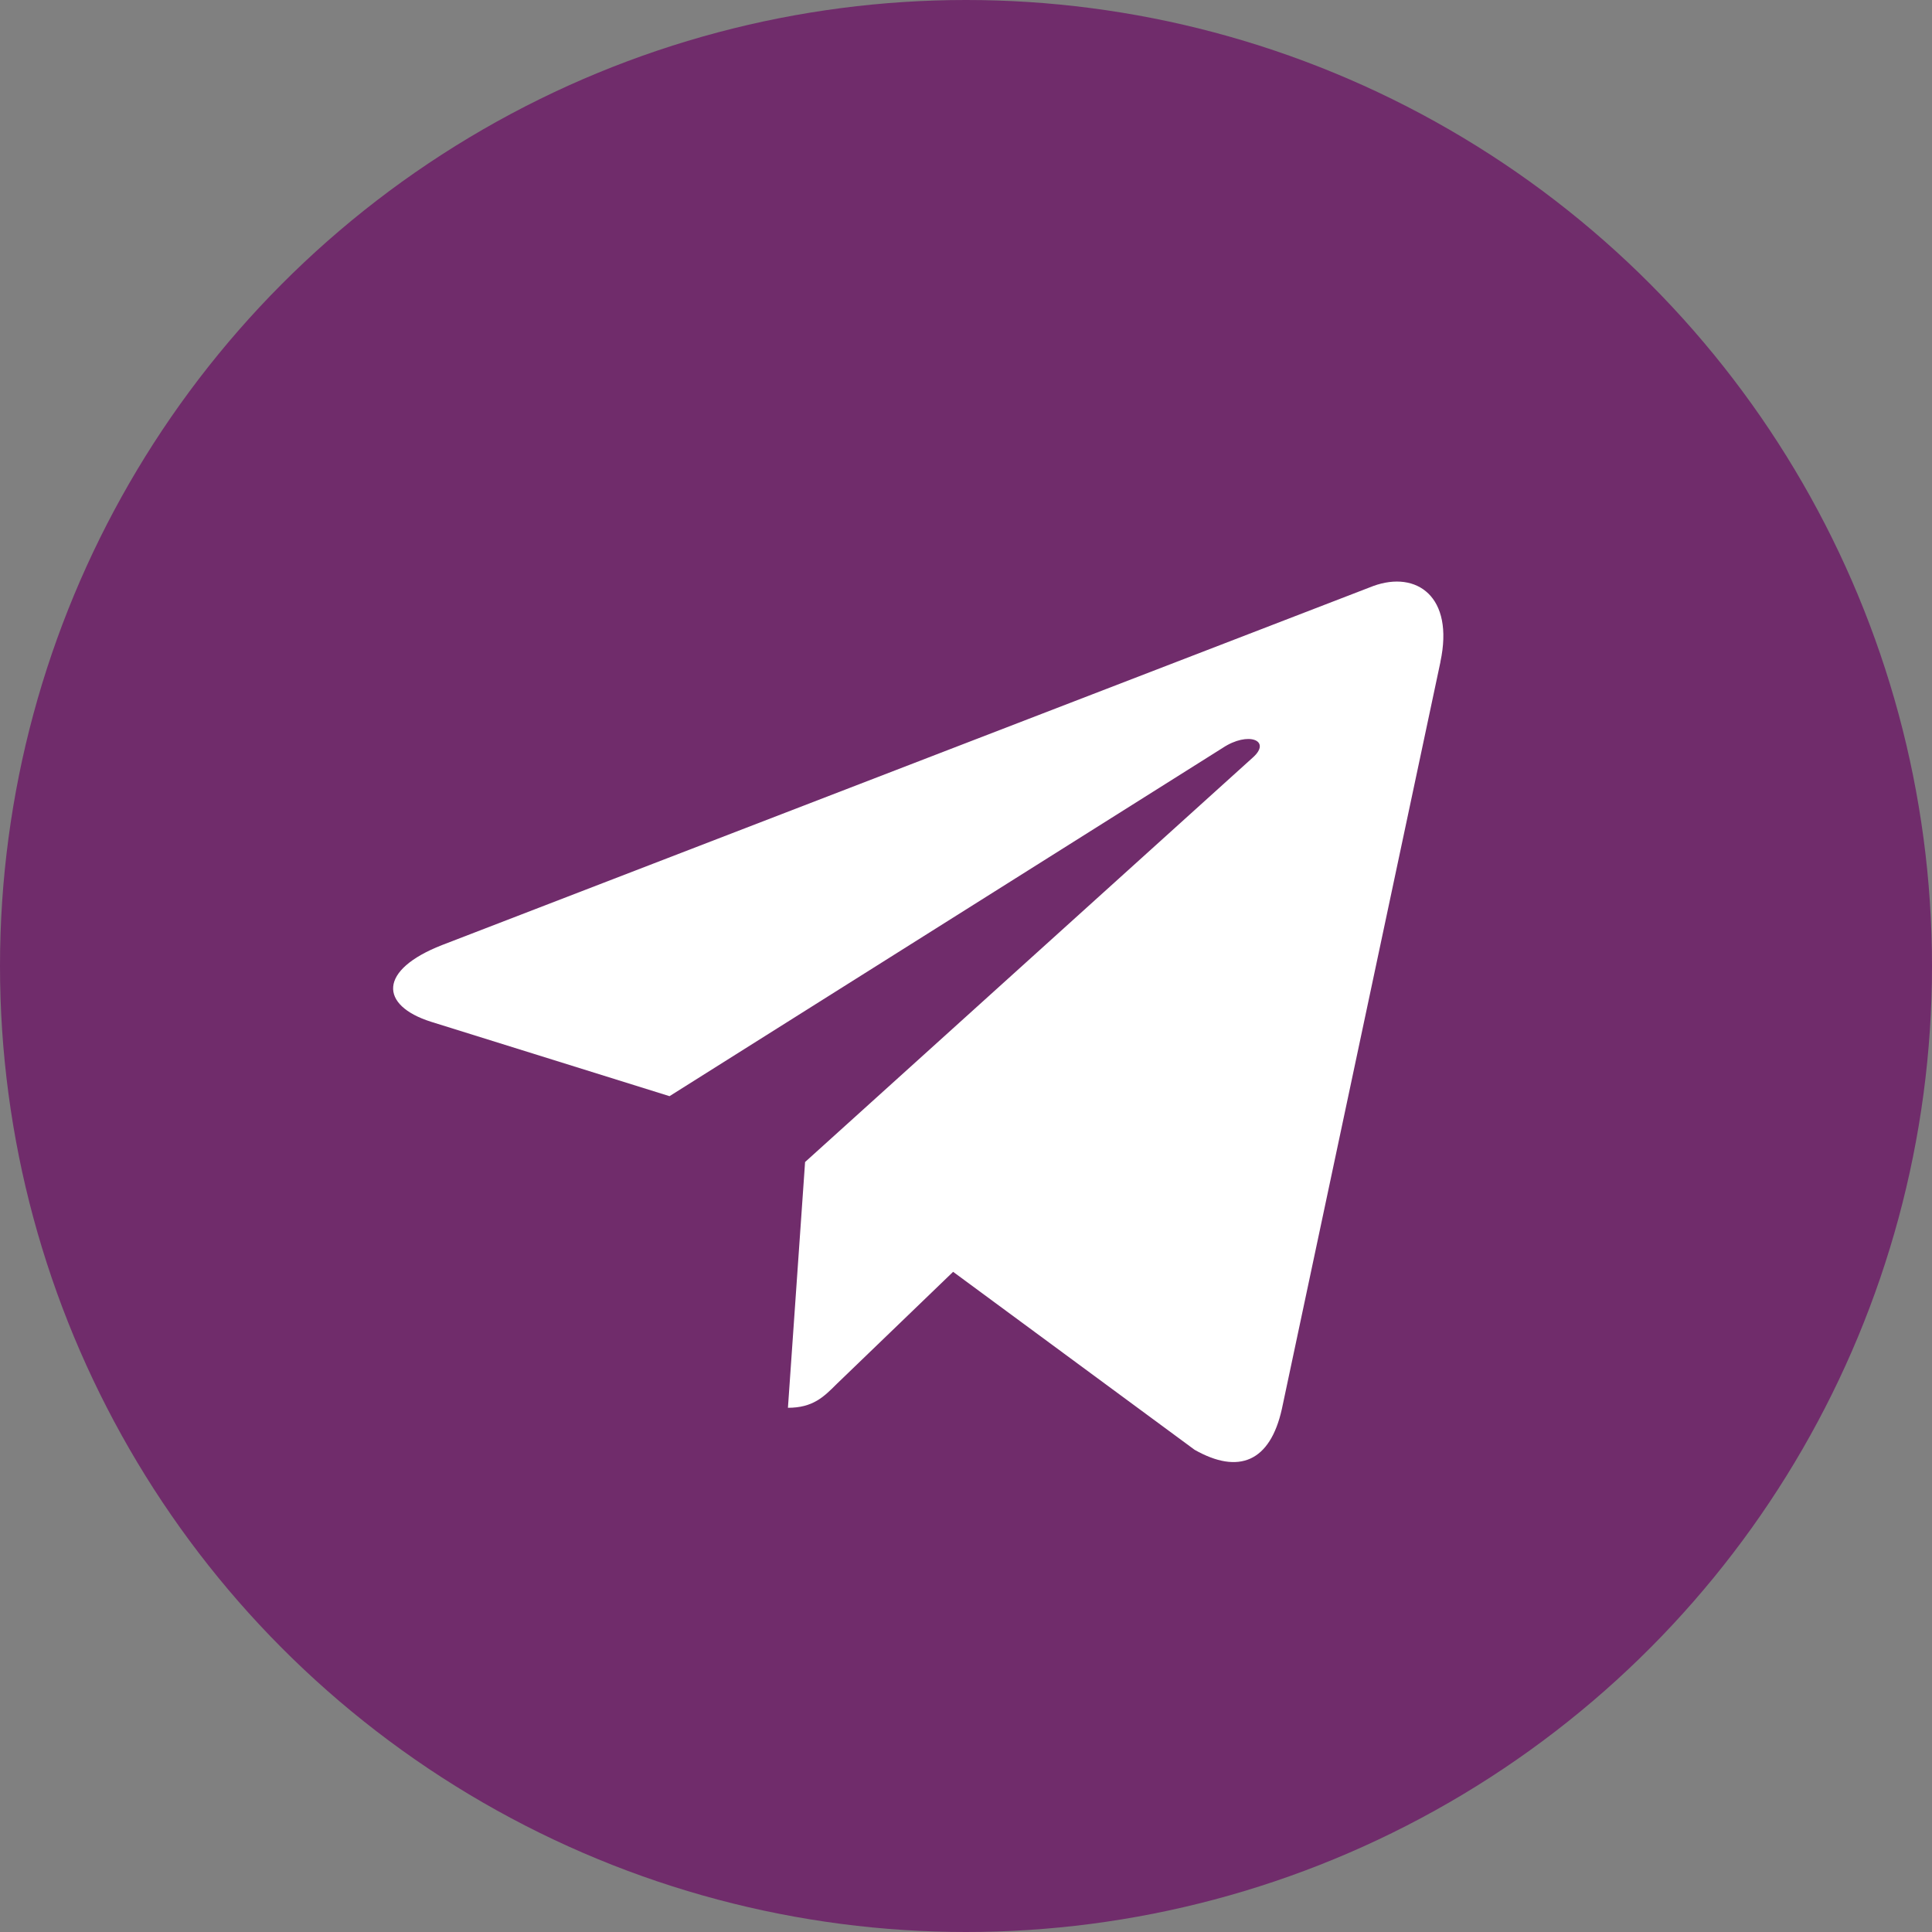
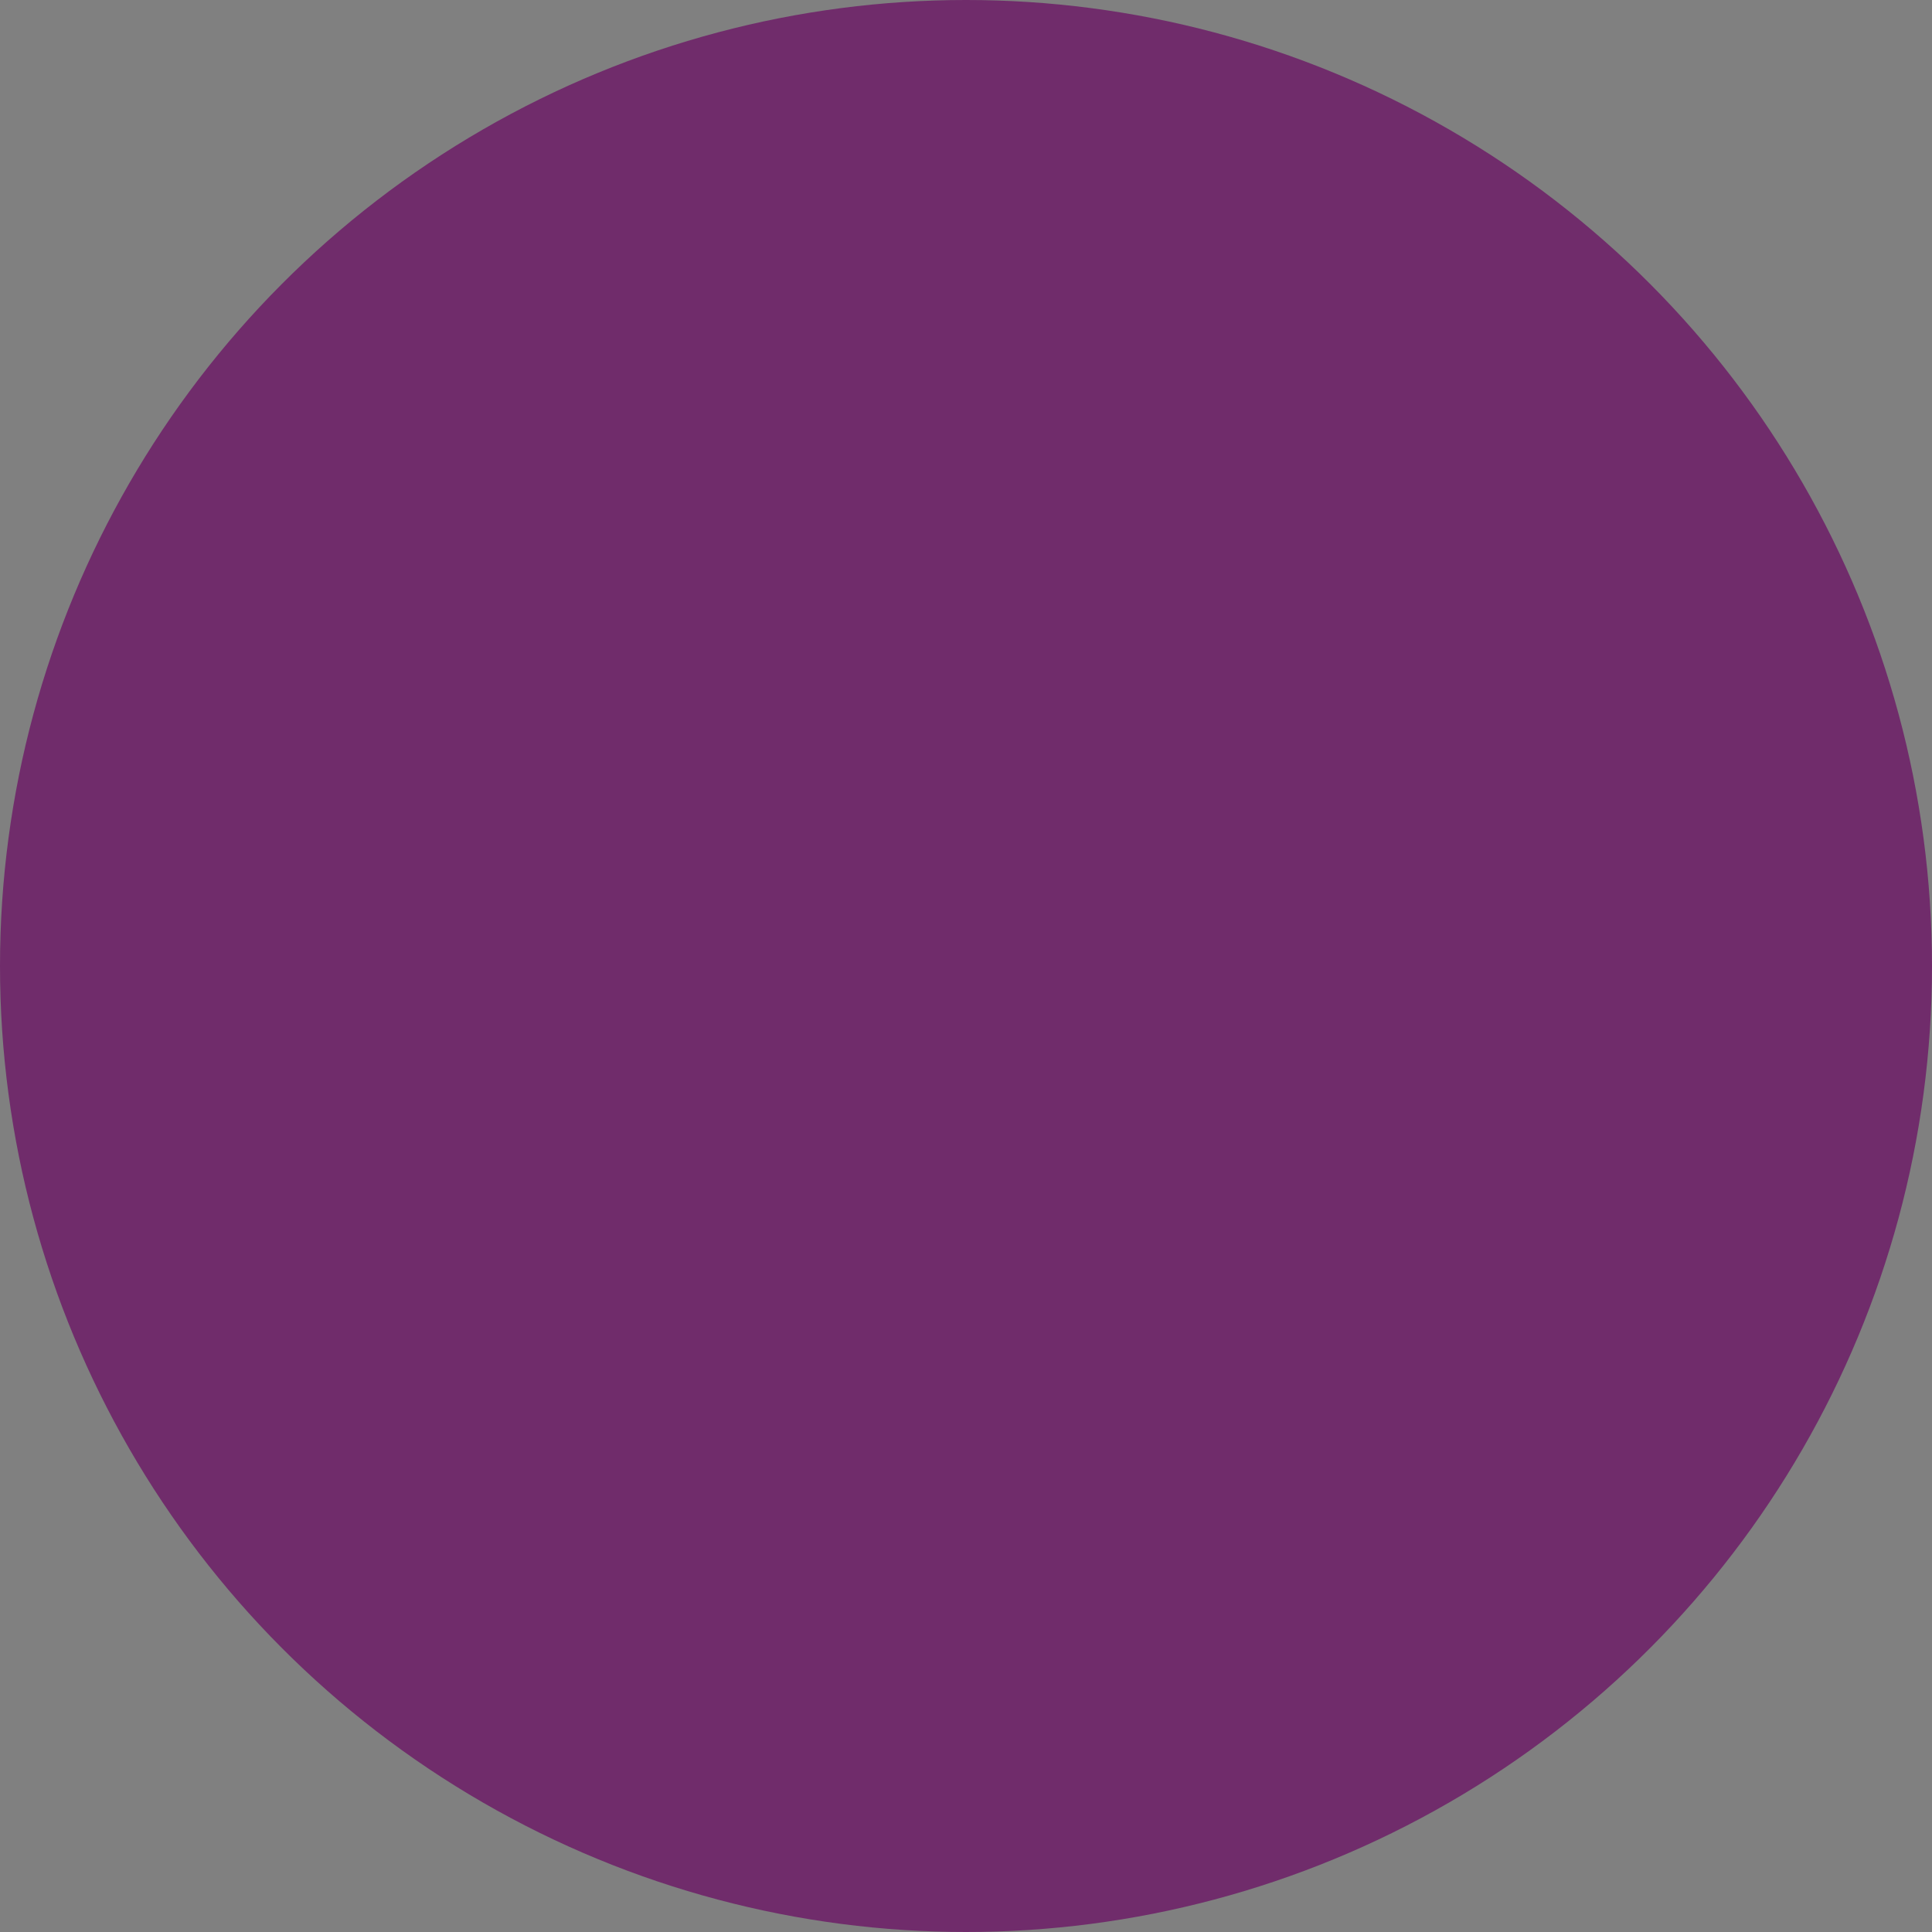
<svg xmlns="http://www.w3.org/2000/svg" height="512" viewBox="0 0 24 24" width="512" class="hovered-paths">
  <rect x="0" y="0" width="24" height="24" fill="#808080" stroke="none" />
  <g>
    <circle cx="12" cy="12" fill="#039be5" r="12" data-original="#039BE5" class="active-path" style="fill:#702C6B" data-old_color="#039be5" />
-     <path d="m5.491 11.74 11.57-4.461c.537-.194 1.006.131.832.943l.001-.001-1.97 9.281c-.146.658-.537.818-1.084.508l-3-2.211-1.447 1.394c-.16.16-.295.295-.605.295l.213-3.053 5.56-5.023c.242-.213-.054-.333-.373-.121l-6.871 4.326-2.962-.924c-.643-.204-.657-.643.136-.953z" fill="#fff" data-original="#FFF" class="hovered-path" data-old_color="#fff" style="fill:#FFFFFF" />
  </g>
</svg>